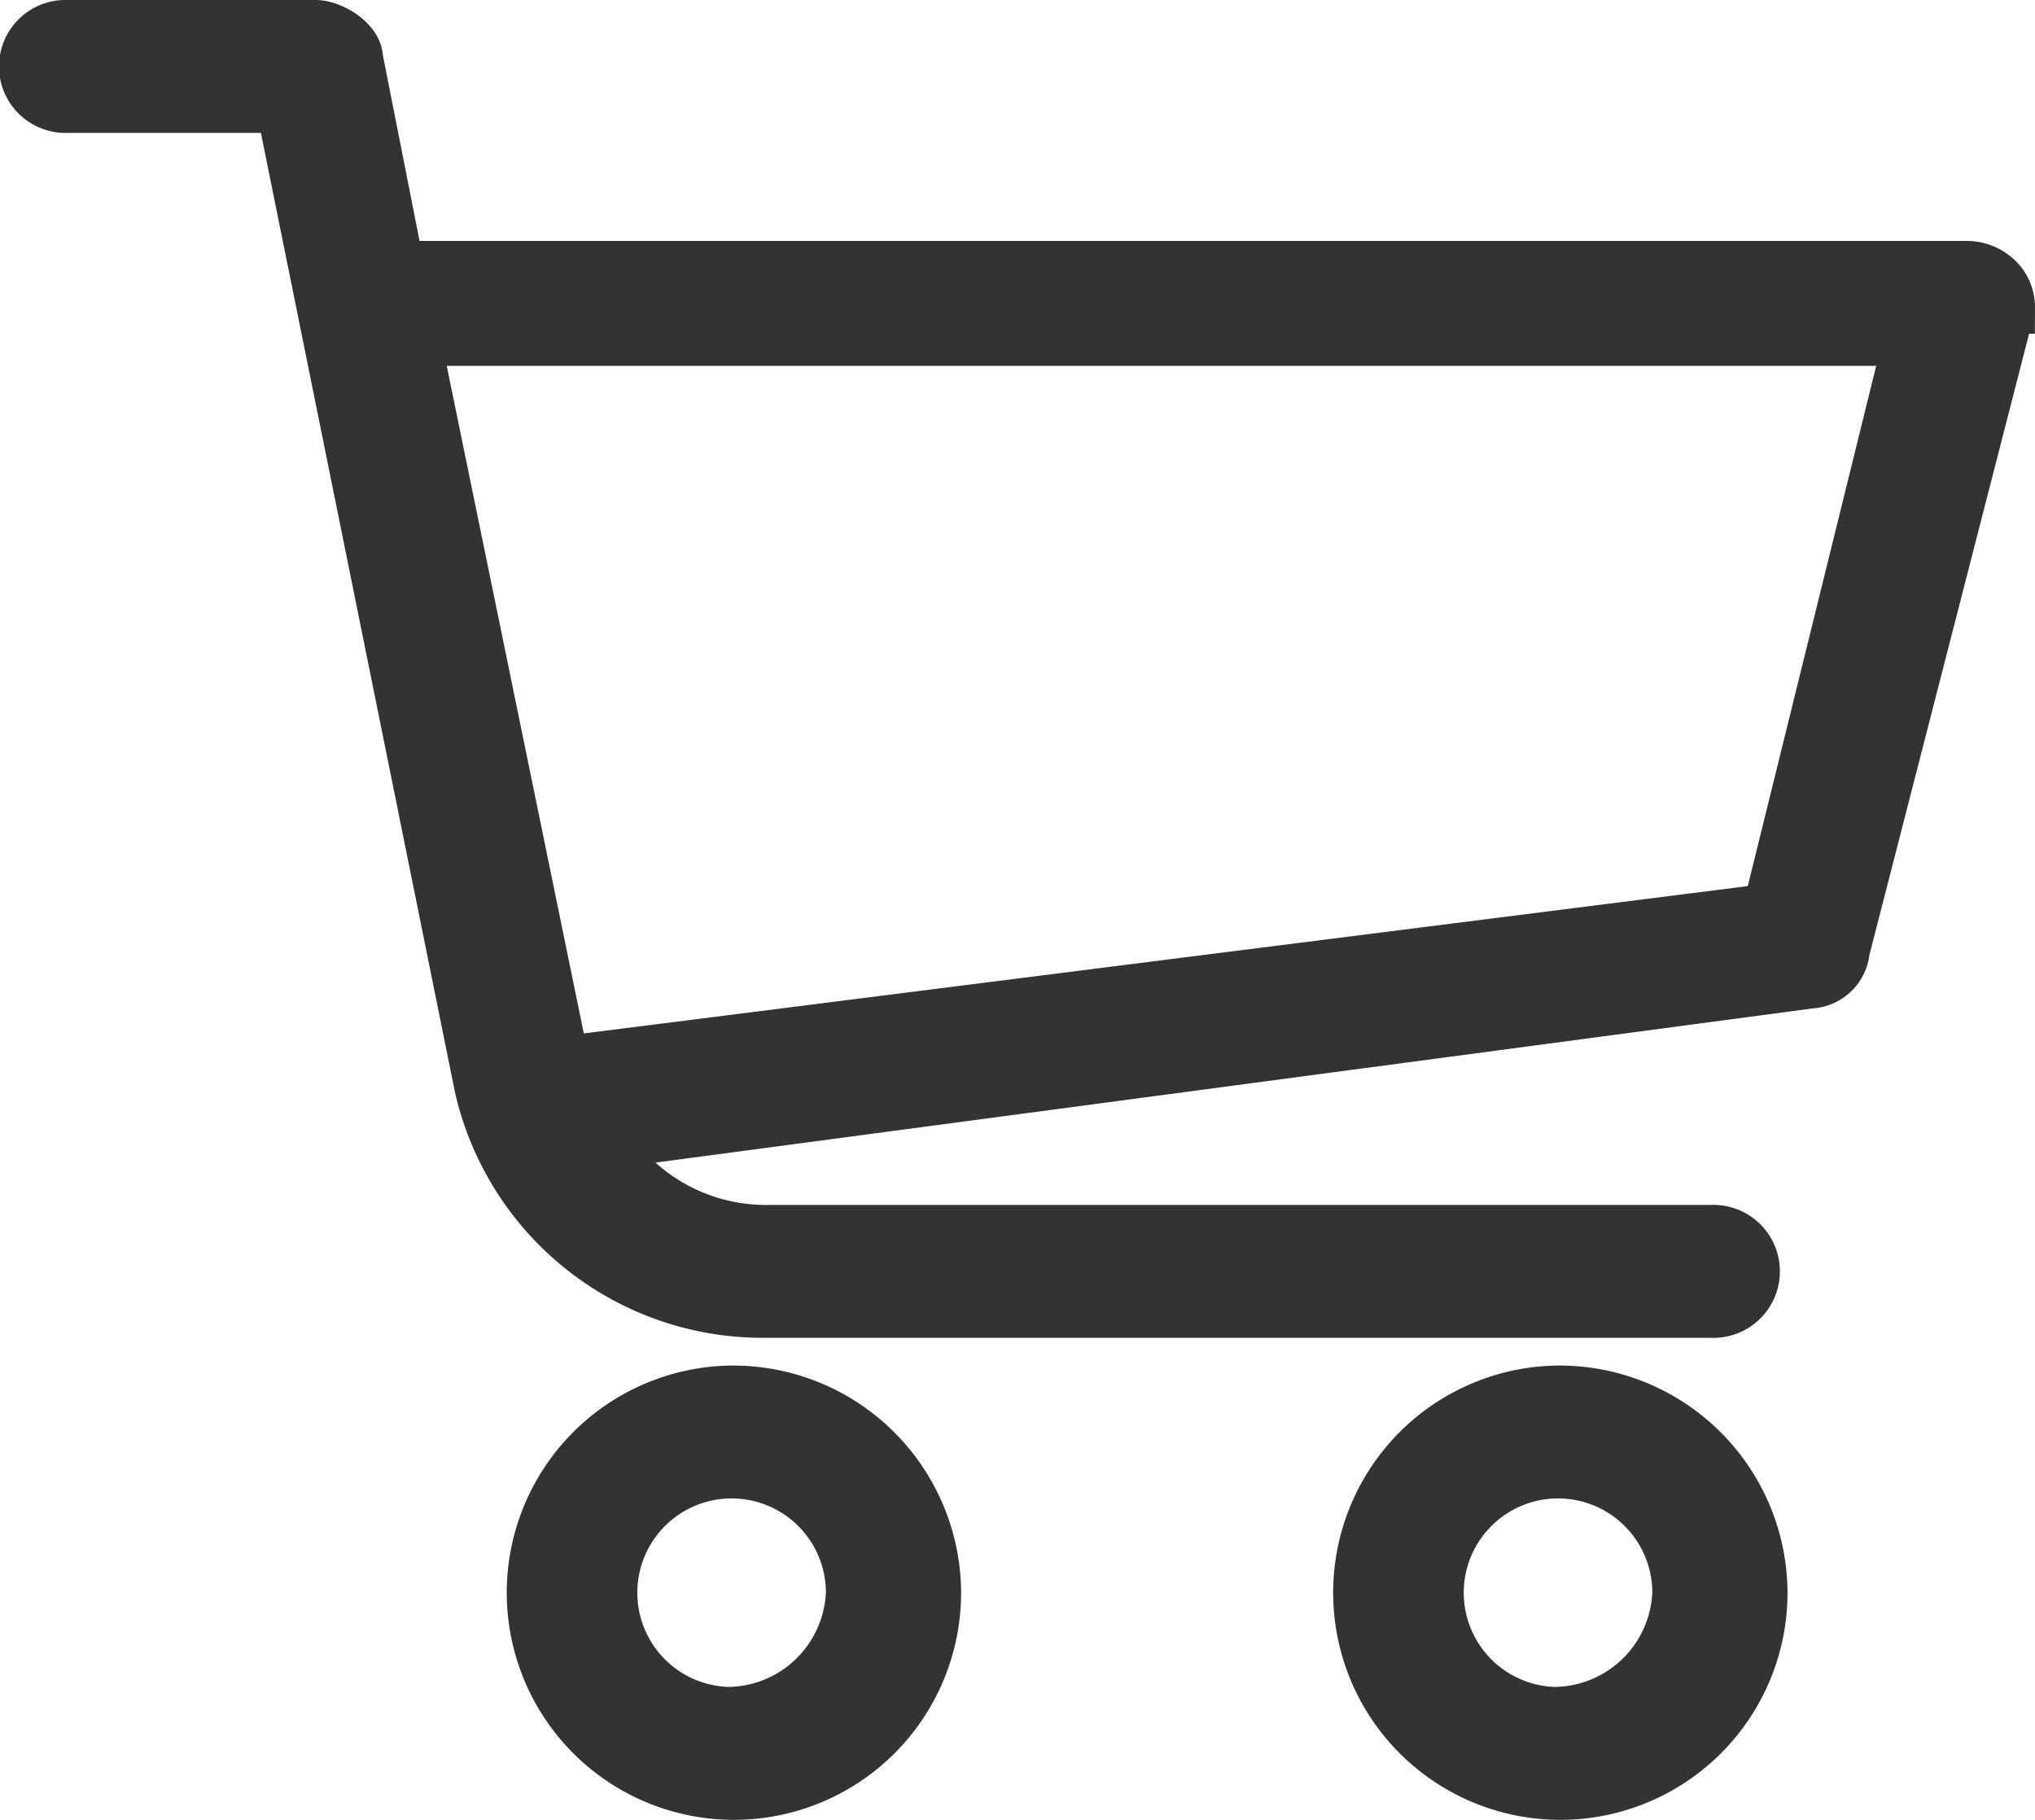
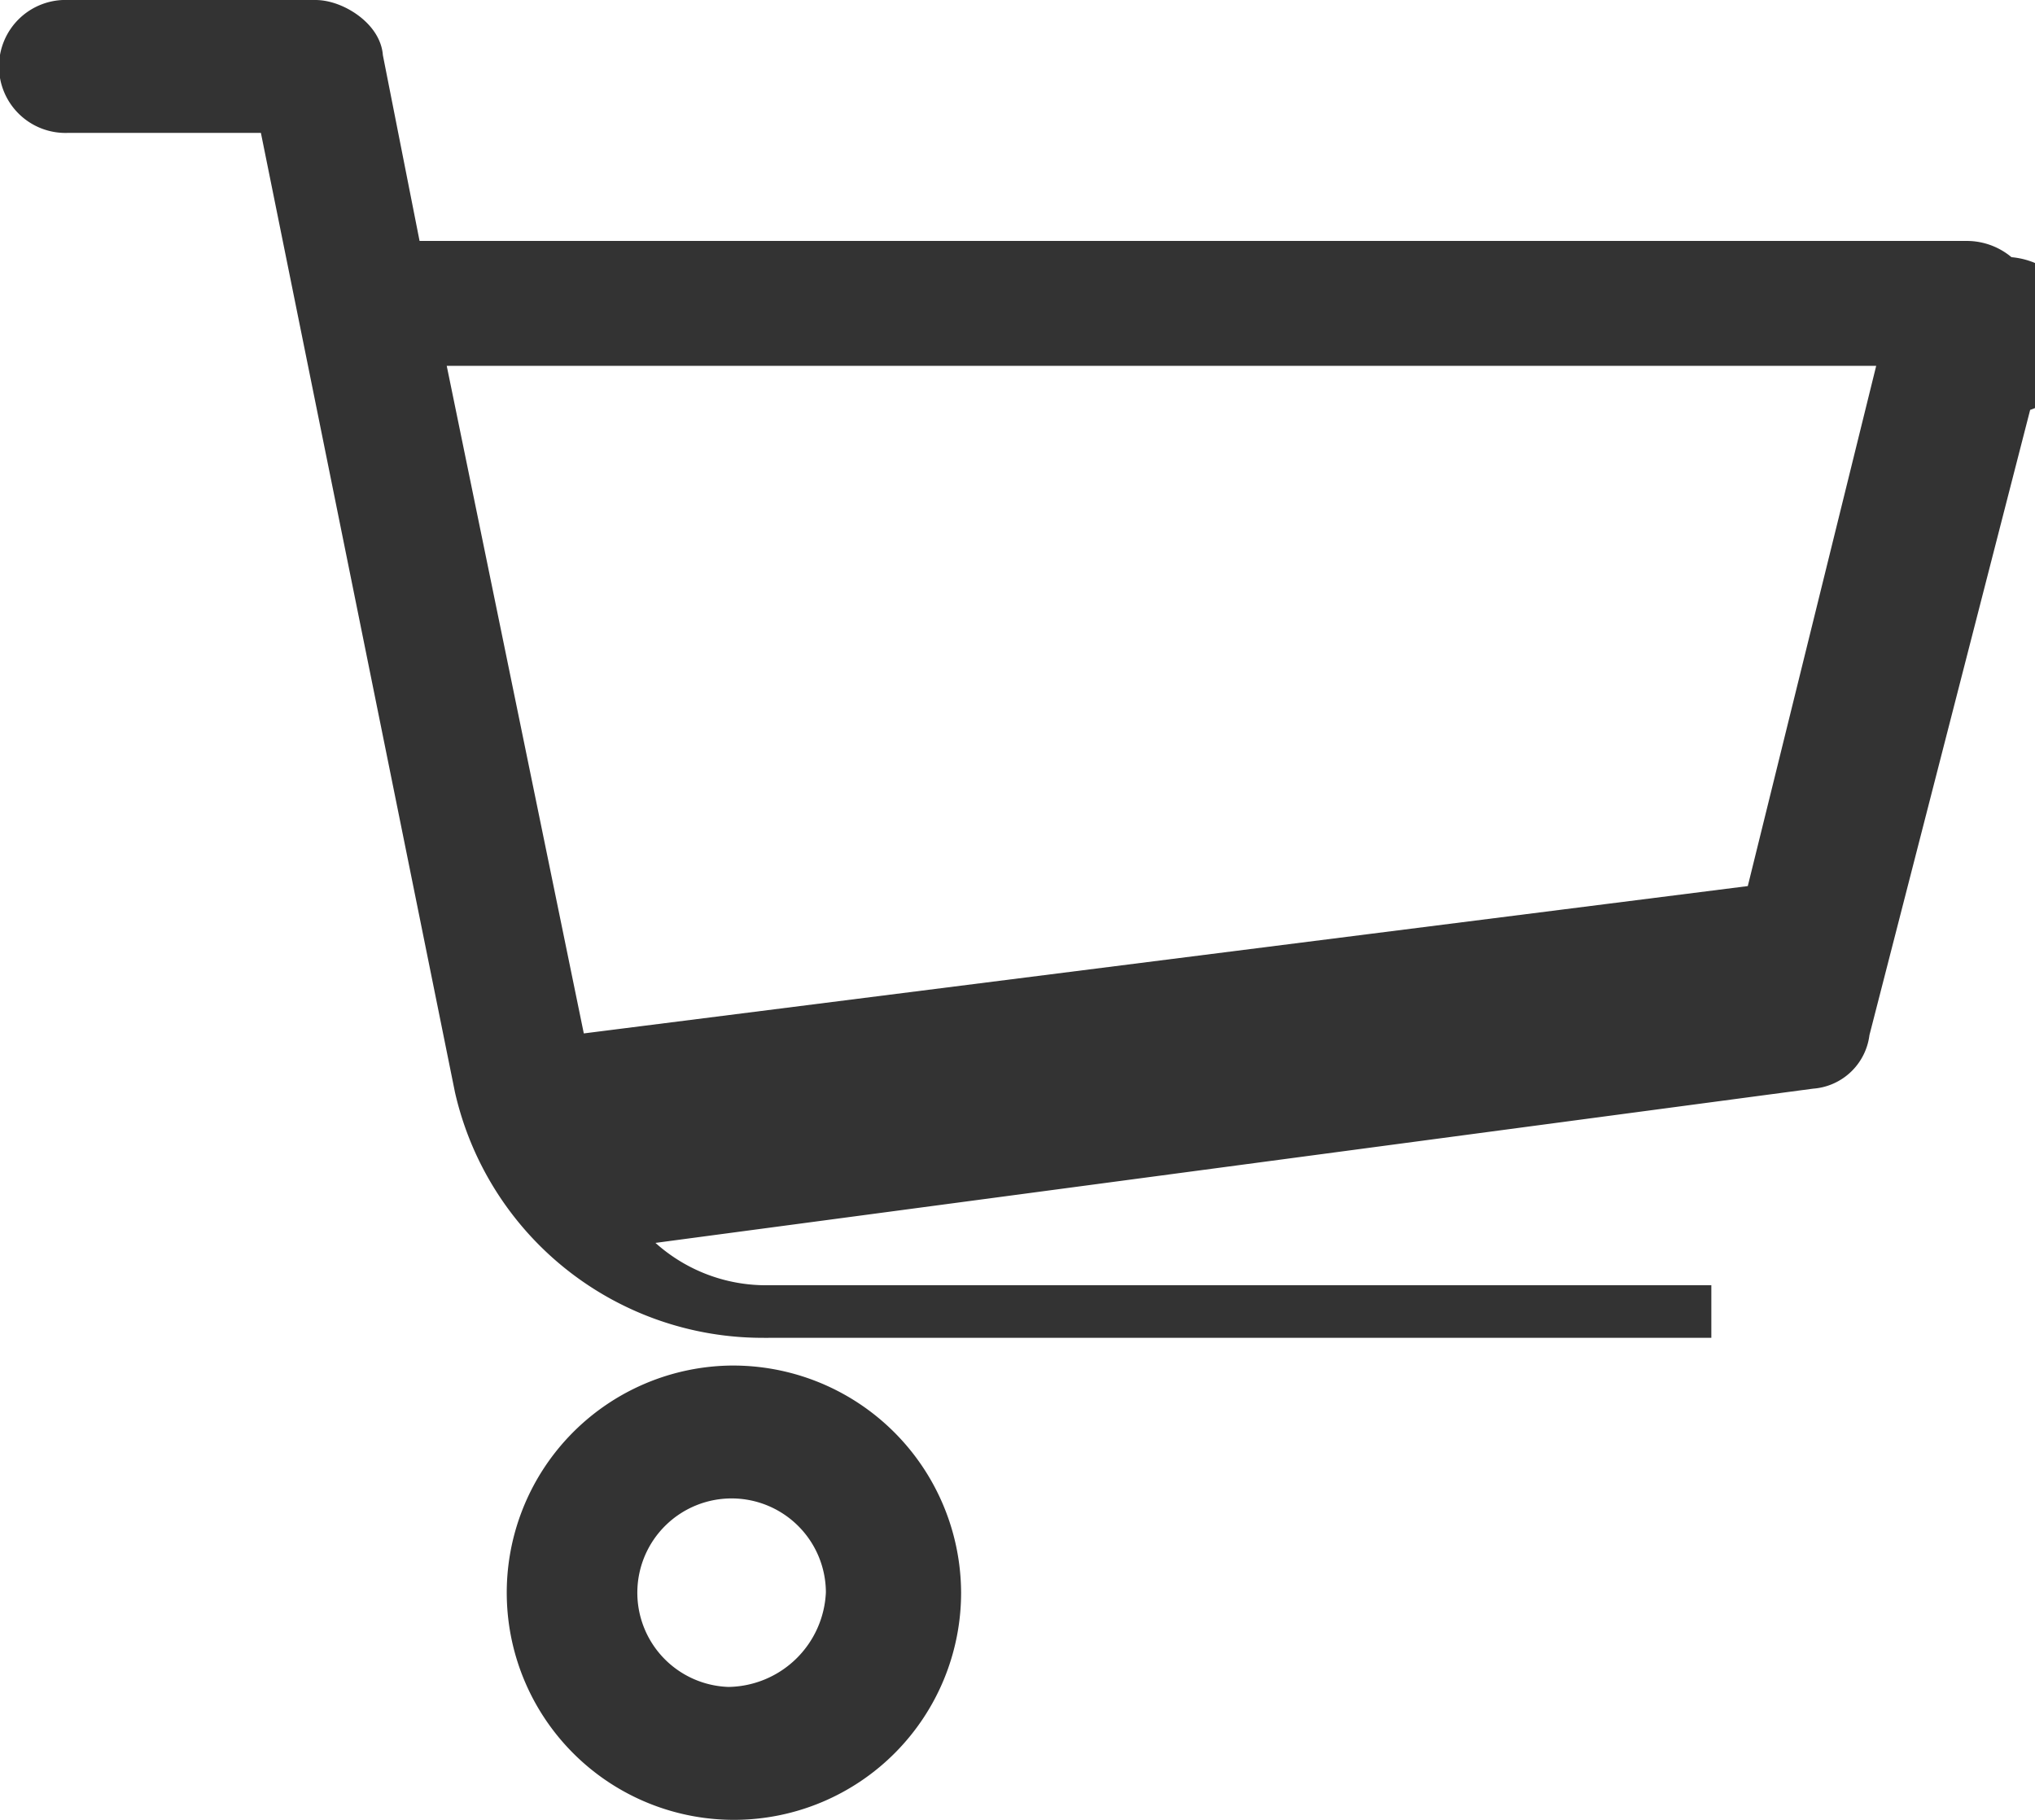
<svg xmlns="http://www.w3.org/2000/svg" viewBox="0 0 19.34 17.296">
  <defs>
    <style>
      .cls-1 {
        fill: #333;
        stroke: #333;
        stroke-width: 0.5px;
      }
    </style>
  </defs>
  <g id="Group_3" data-name="Group 3" transform="translate(0.25 -4.407)">
    <g id="Group_52" data-name="Group 52" transform="translate(0 0)">
      <g id="shopping-cart_1_" data-name="shopping-cart (1)" transform="translate(0 4.657)">
        <g id="Group_8" data-name="Group 8">
          <g id="Group_7" data-name="Group 7">
-             <path id="Path_2" data-name="Path 2" class="cls-1" d="M18.762,23.777a.412.412,0,0,0-.314-.153H3.532L3.14,21.639c0-.153-.235-.305-.393-.305H.392a.382.382,0,1,0,0,.763H2.434l1.884,9.314a2.748,2.748,0,0,0,2.669,2.138h9.027a.382.382,0,1,0,0-.763H7.065a1.822,1.822,0,0,1-1.57-.84l11.461-1.527a.333.333,0,0,0,.314-.305l1.57-6.108A.37.37,0,0,0,18.762,23.777Zm-2.2,5.955L5.1,31.183,3.689,24.311H17.9Z" transform="translate(0 -21.334)" />
+             <path id="Path_2" data-name="Path 2" class="cls-1" d="M18.762,23.777a.412.412,0,0,0-.314-.153H3.532L3.14,21.639c0-.153-.235-.305-.393-.305H.392a.382.382,0,1,0,0,.763H2.434l1.884,9.314a2.748,2.748,0,0,0,2.669,2.138h9.027H7.065a1.822,1.822,0,0,1-1.57-.84l11.461-1.527a.333.333,0,0,0,.314-.305l1.57-6.108A.37.37,0,0,0,18.762,23.777Zm-2.2,5.955L5.1,31.183,3.689,24.311H17.9Z" transform="translate(0 -21.334)" />
          </g>
        </g>
        <g id="Group_10" data-name="Group 10" transform="translate(4.71 12.979)">
          <g id="Group_9" data-name="Group 9" transform="translate(0 0)">
            <path id="Path_3" data-name="Path 3" class="cls-1" d="M129.962,384a1.909,1.909,0,1,0,1.962,1.909A1.917,1.917,0,0,0,129.962,384Zm0,3.054a1.146,1.146,0,1,1,1.177-1.145A1.191,1.191,0,0,1,129.962,387.054Z" transform="translate(-128 -384)" />
          </g>
        </g>
        <g id="Group_12" data-name="Group 12" transform="translate(12.56 12.979)">
          <g id="Group_11" data-name="Group 11" transform="translate(0 0)">
-             <path id="Path_4" data-name="Path 4" class="cls-1" d="M343.3,384a1.909,1.909,0,1,0,1.962,1.909A1.917,1.917,0,0,0,343.3,384Zm0,3.054a1.146,1.146,0,1,1,1.177-1.145A1.191,1.191,0,0,1,343.3,387.054Z" transform="translate(-341.334 -384)" />
-           </g>
+             </g>
        </g>
      </g>
    </g>
  </g>
</svg>